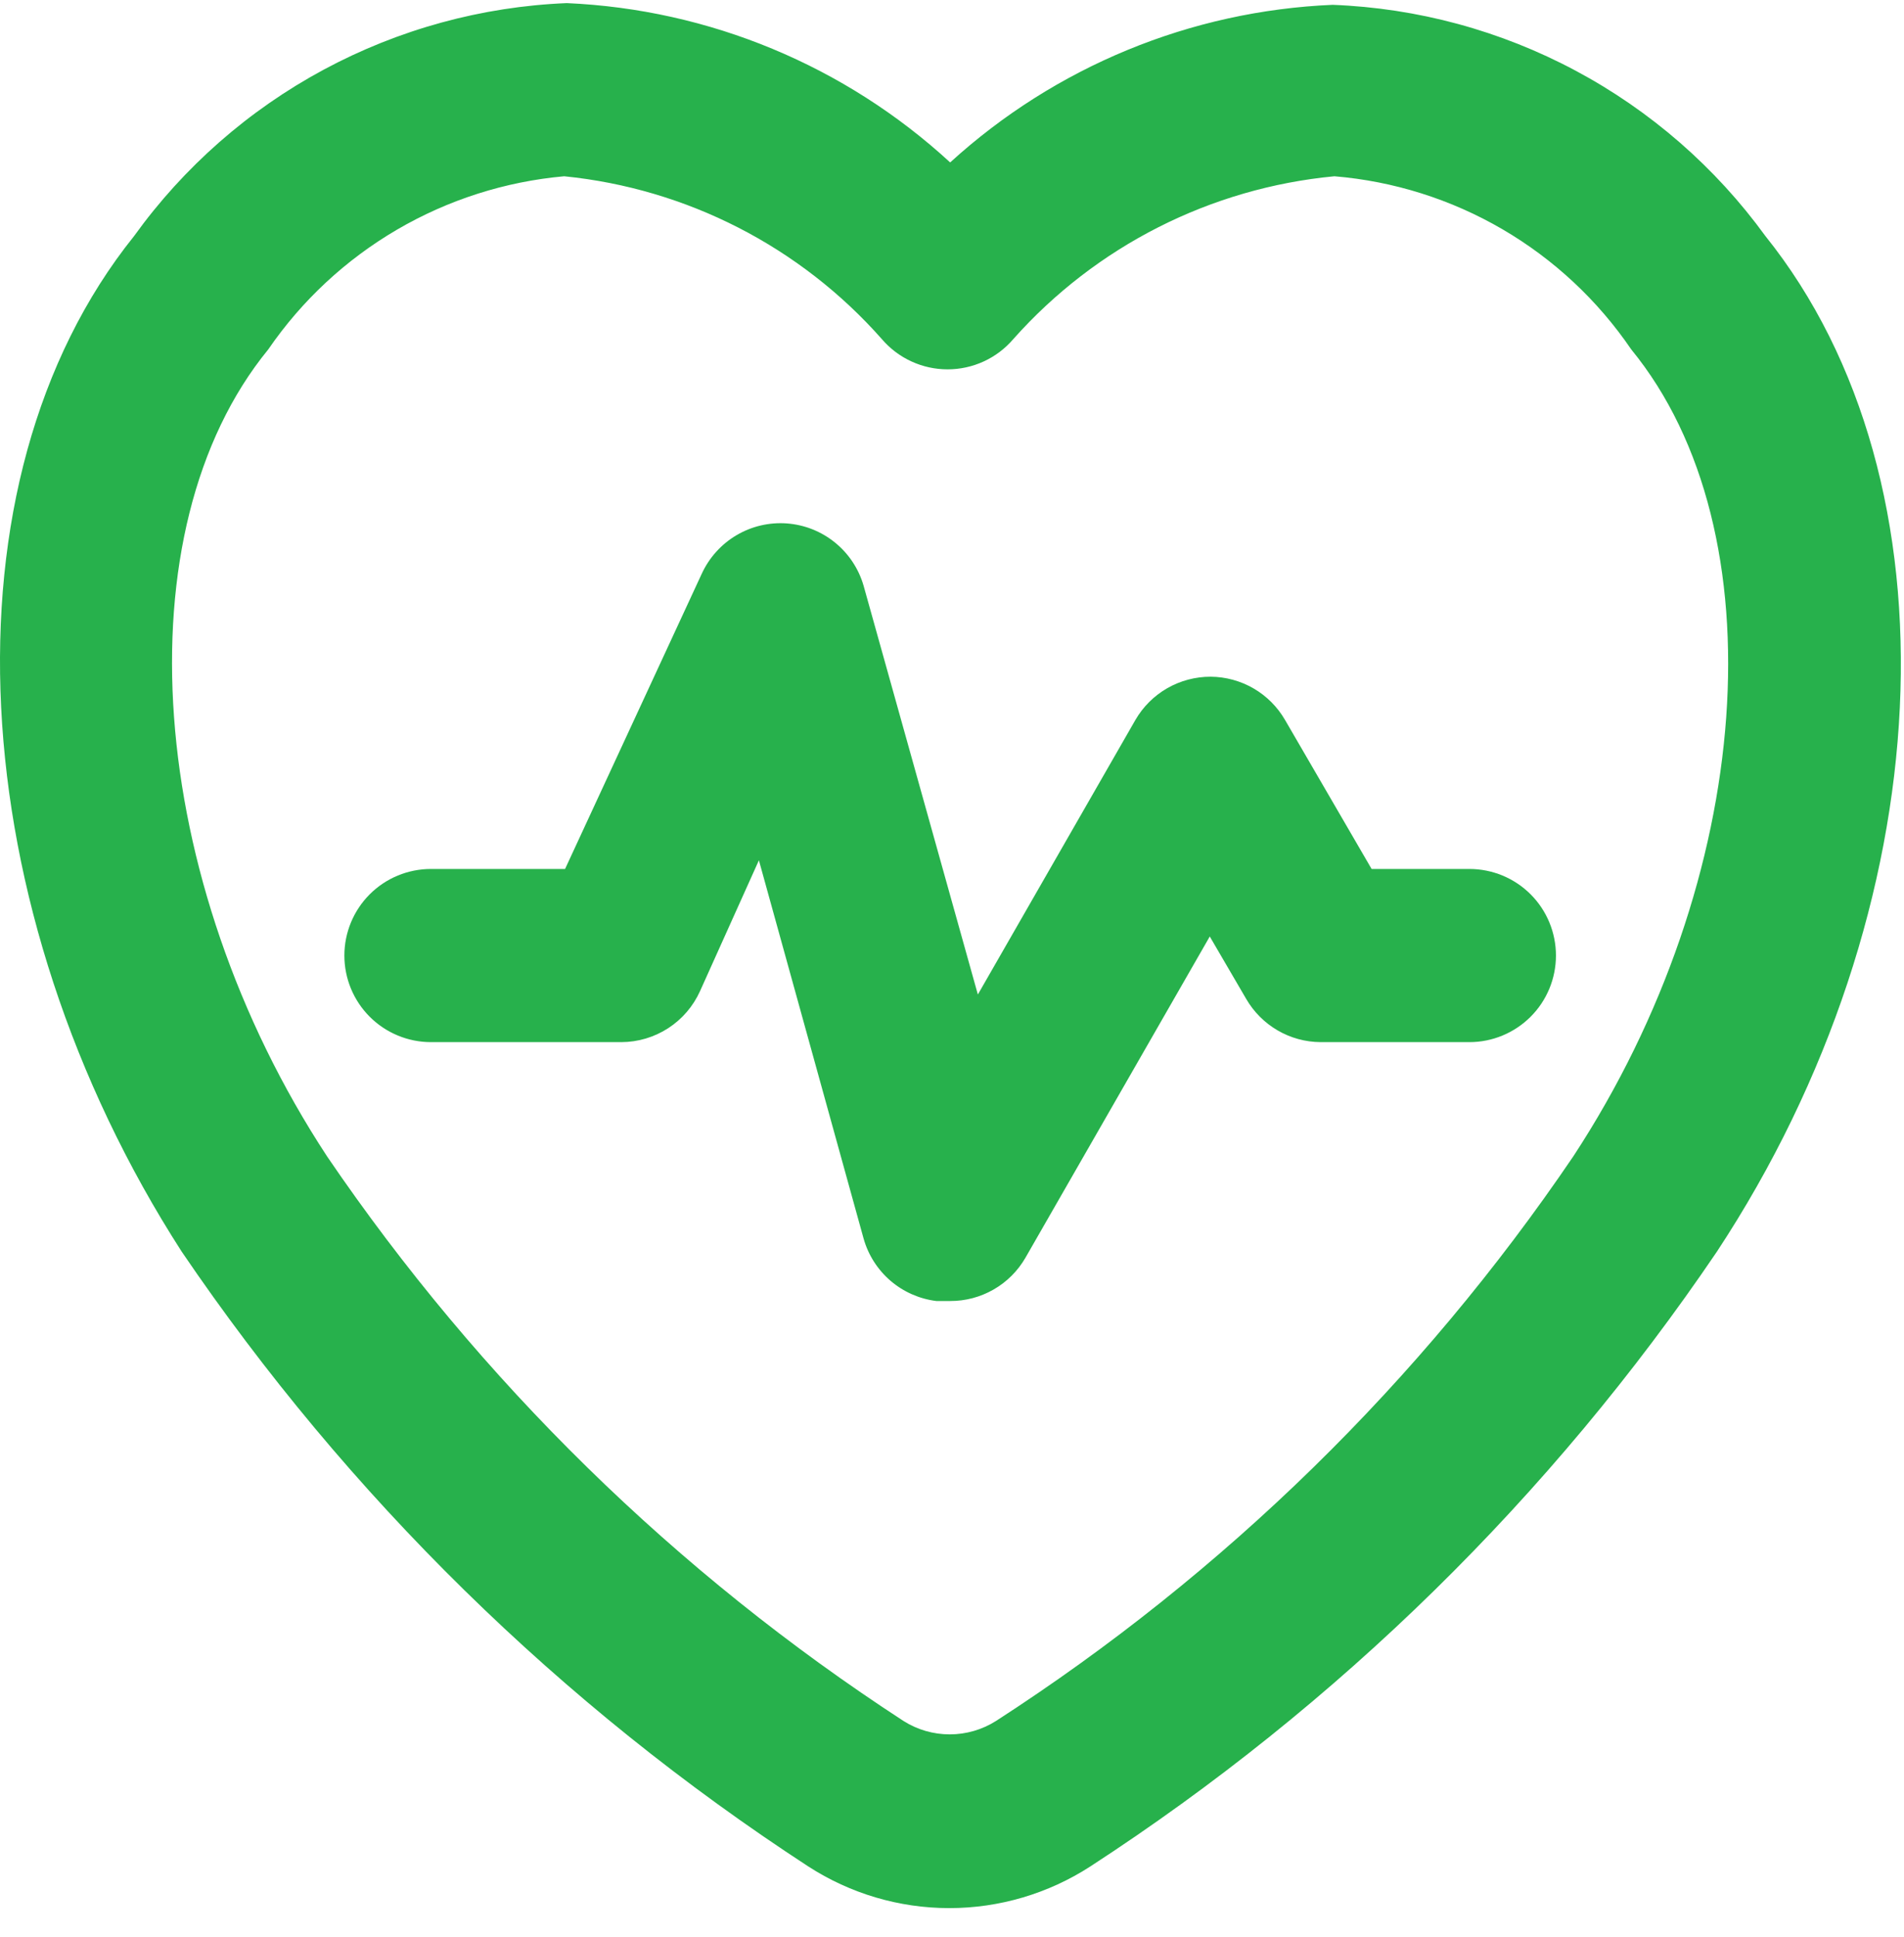
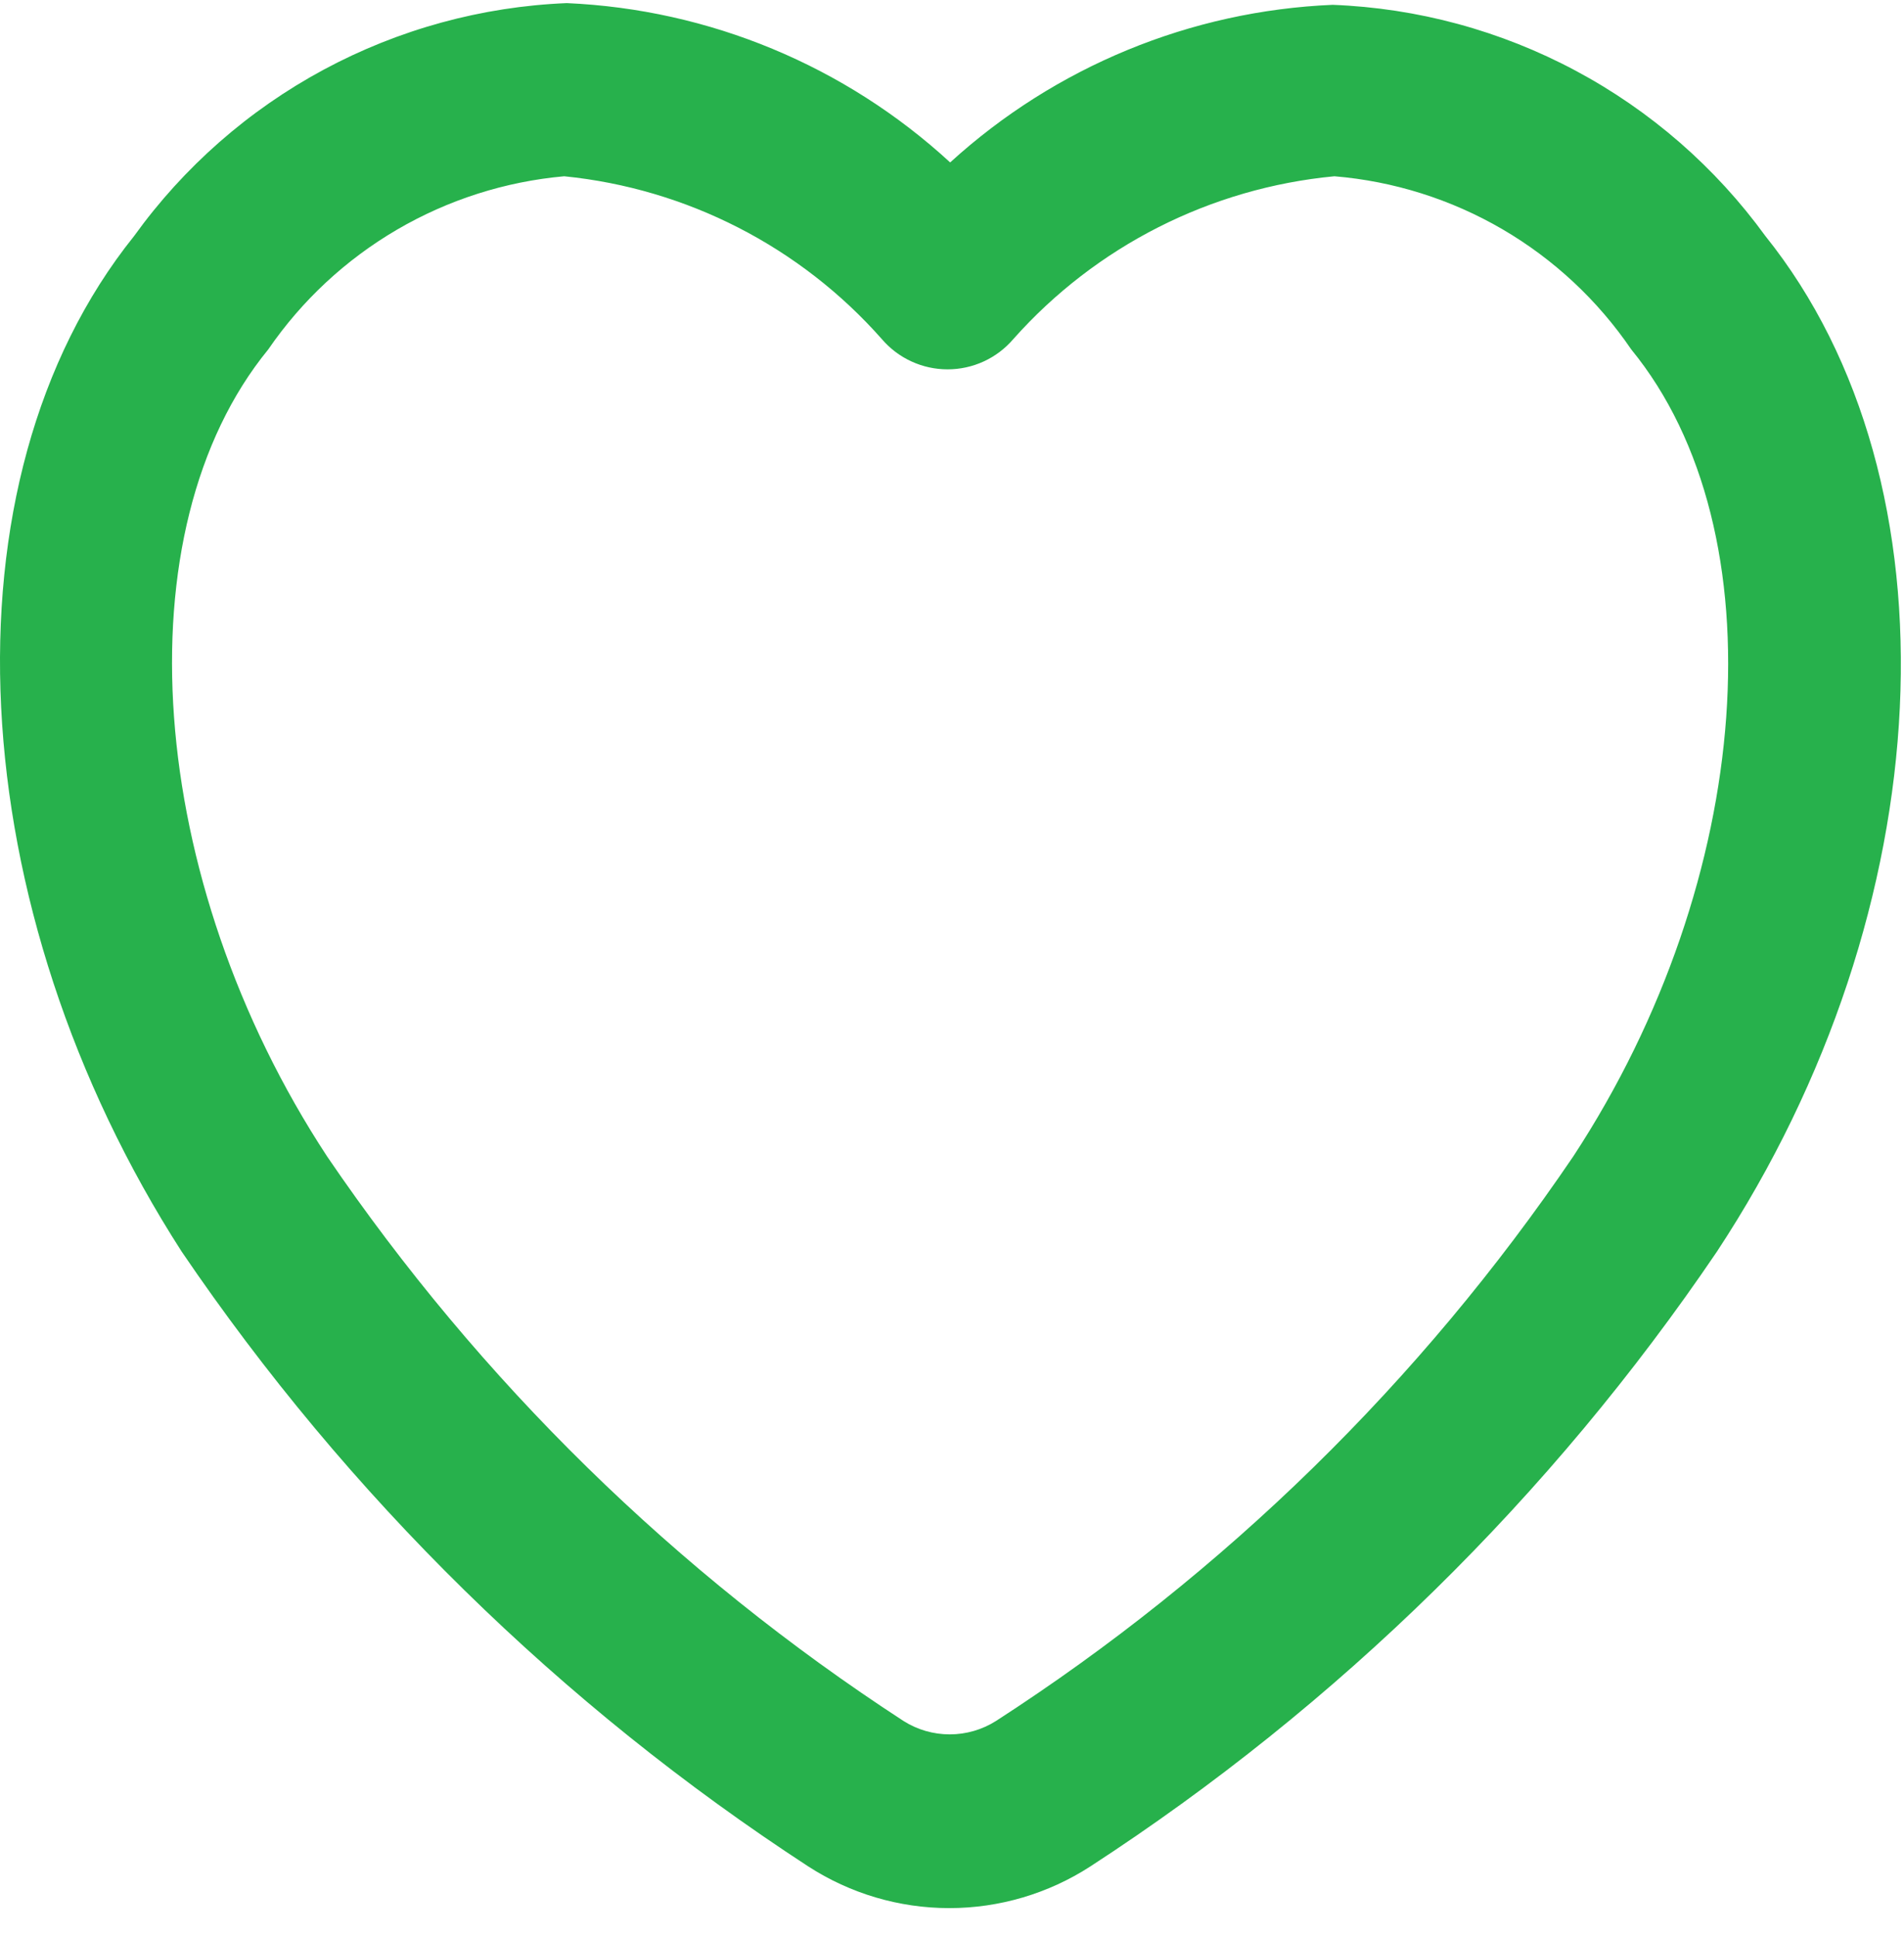
<svg xmlns="http://www.w3.org/2000/svg" width="60" height="61" viewBox="0 0 60 61" fill="none">
  <path d="M55.632 7.434C54.058 5.268 52.013 3.487 49.651 2.226C47.289 0.964 44.672 0.255 41.996 0.152C37.52 0.341 33.254 2.098 29.942 5.116C26.632 2.072 22.354 0.295 17.861 0.098C15.181 0.207 12.561 0.925 10.199 2.195C7.837 3.466 5.794 5.257 4.226 7.434C-1.992 15.178 -1.228 28.623 5.726 39.422C10.958 47.122 17.669 53.704 25.47 58.785C26.794 59.642 28.338 60.098 29.915 60.098C31.492 60.098 33.036 59.642 34.36 58.785C42.167 53.712 48.88 47.129 54.104 39.422C61.222 28.623 61.849 15.178 55.632 7.434ZM49.578 36.422C44.769 43.51 38.583 49.557 31.388 54.203C30.951 54.48 30.445 54.626 29.929 54.626C29.412 54.626 28.906 54.48 28.47 54.203C21.297 49.539 15.123 43.495 10.307 36.422C4.58 27.696 3.79 16.706 8.453 11.006C9.51 9.466 10.894 8.179 12.506 7.236C14.119 6.293 15.919 5.718 17.78 5.552C21.642 5.939 25.217 7.77 27.788 10.679C28.044 10.978 28.362 11.219 28.72 11.383C29.077 11.548 29.467 11.633 29.861 11.633C30.255 11.633 30.644 11.548 31.002 11.383C31.359 11.219 31.677 10.978 31.933 10.679C34.536 7.752 38.151 5.92 42.051 5.552C43.918 5.707 45.727 6.277 47.345 7.22C48.963 8.164 50.35 9.457 51.405 11.006C56.095 16.733 55.304 27.696 49.578 36.422Z" fill="#27B14C" />
-   <path d="M46.305 27.369H43.223L40.496 22.678C40.258 22.266 39.916 21.923 39.505 21.684C39.093 21.445 38.627 21.317 38.151 21.314C37.67 21.313 37.198 21.438 36.781 21.677C36.364 21.917 36.018 22.262 35.778 22.678L30.815 31.323L27.215 18.451C27.061 17.916 26.747 17.441 26.315 17.09C25.883 16.738 25.353 16.528 24.798 16.486C24.243 16.445 23.688 16.574 23.209 16.857C22.729 17.14 22.348 17.563 22.115 18.069L17.807 27.369H13.58C12.856 27.369 12.163 27.656 11.651 28.167C11.14 28.679 10.852 29.372 10.852 30.096C10.852 30.819 11.14 31.513 11.651 32.024C12.163 32.535 12.856 32.823 13.58 32.823H19.579C20.104 32.822 20.617 32.669 21.057 32.384C21.497 32.099 21.846 31.692 22.061 31.214L23.915 27.096L27.215 39.013C27.361 39.53 27.657 39.991 28.064 40.341C28.472 40.69 28.973 40.911 29.506 40.977H29.942C30.423 40.979 30.895 40.854 31.312 40.614C31.729 40.375 32.075 40.029 32.315 39.613L38.123 29.496L39.269 31.459C39.507 31.871 39.849 32.214 40.26 32.453C40.671 32.693 41.138 32.82 41.614 32.823H46.305C47.028 32.823 47.722 32.535 48.233 32.024C48.745 31.513 49.032 30.819 49.032 30.096C49.032 29.372 48.745 28.679 48.233 28.167C47.722 27.656 47.028 27.369 46.305 27.369Z" fill="#27B14C" />
</svg>